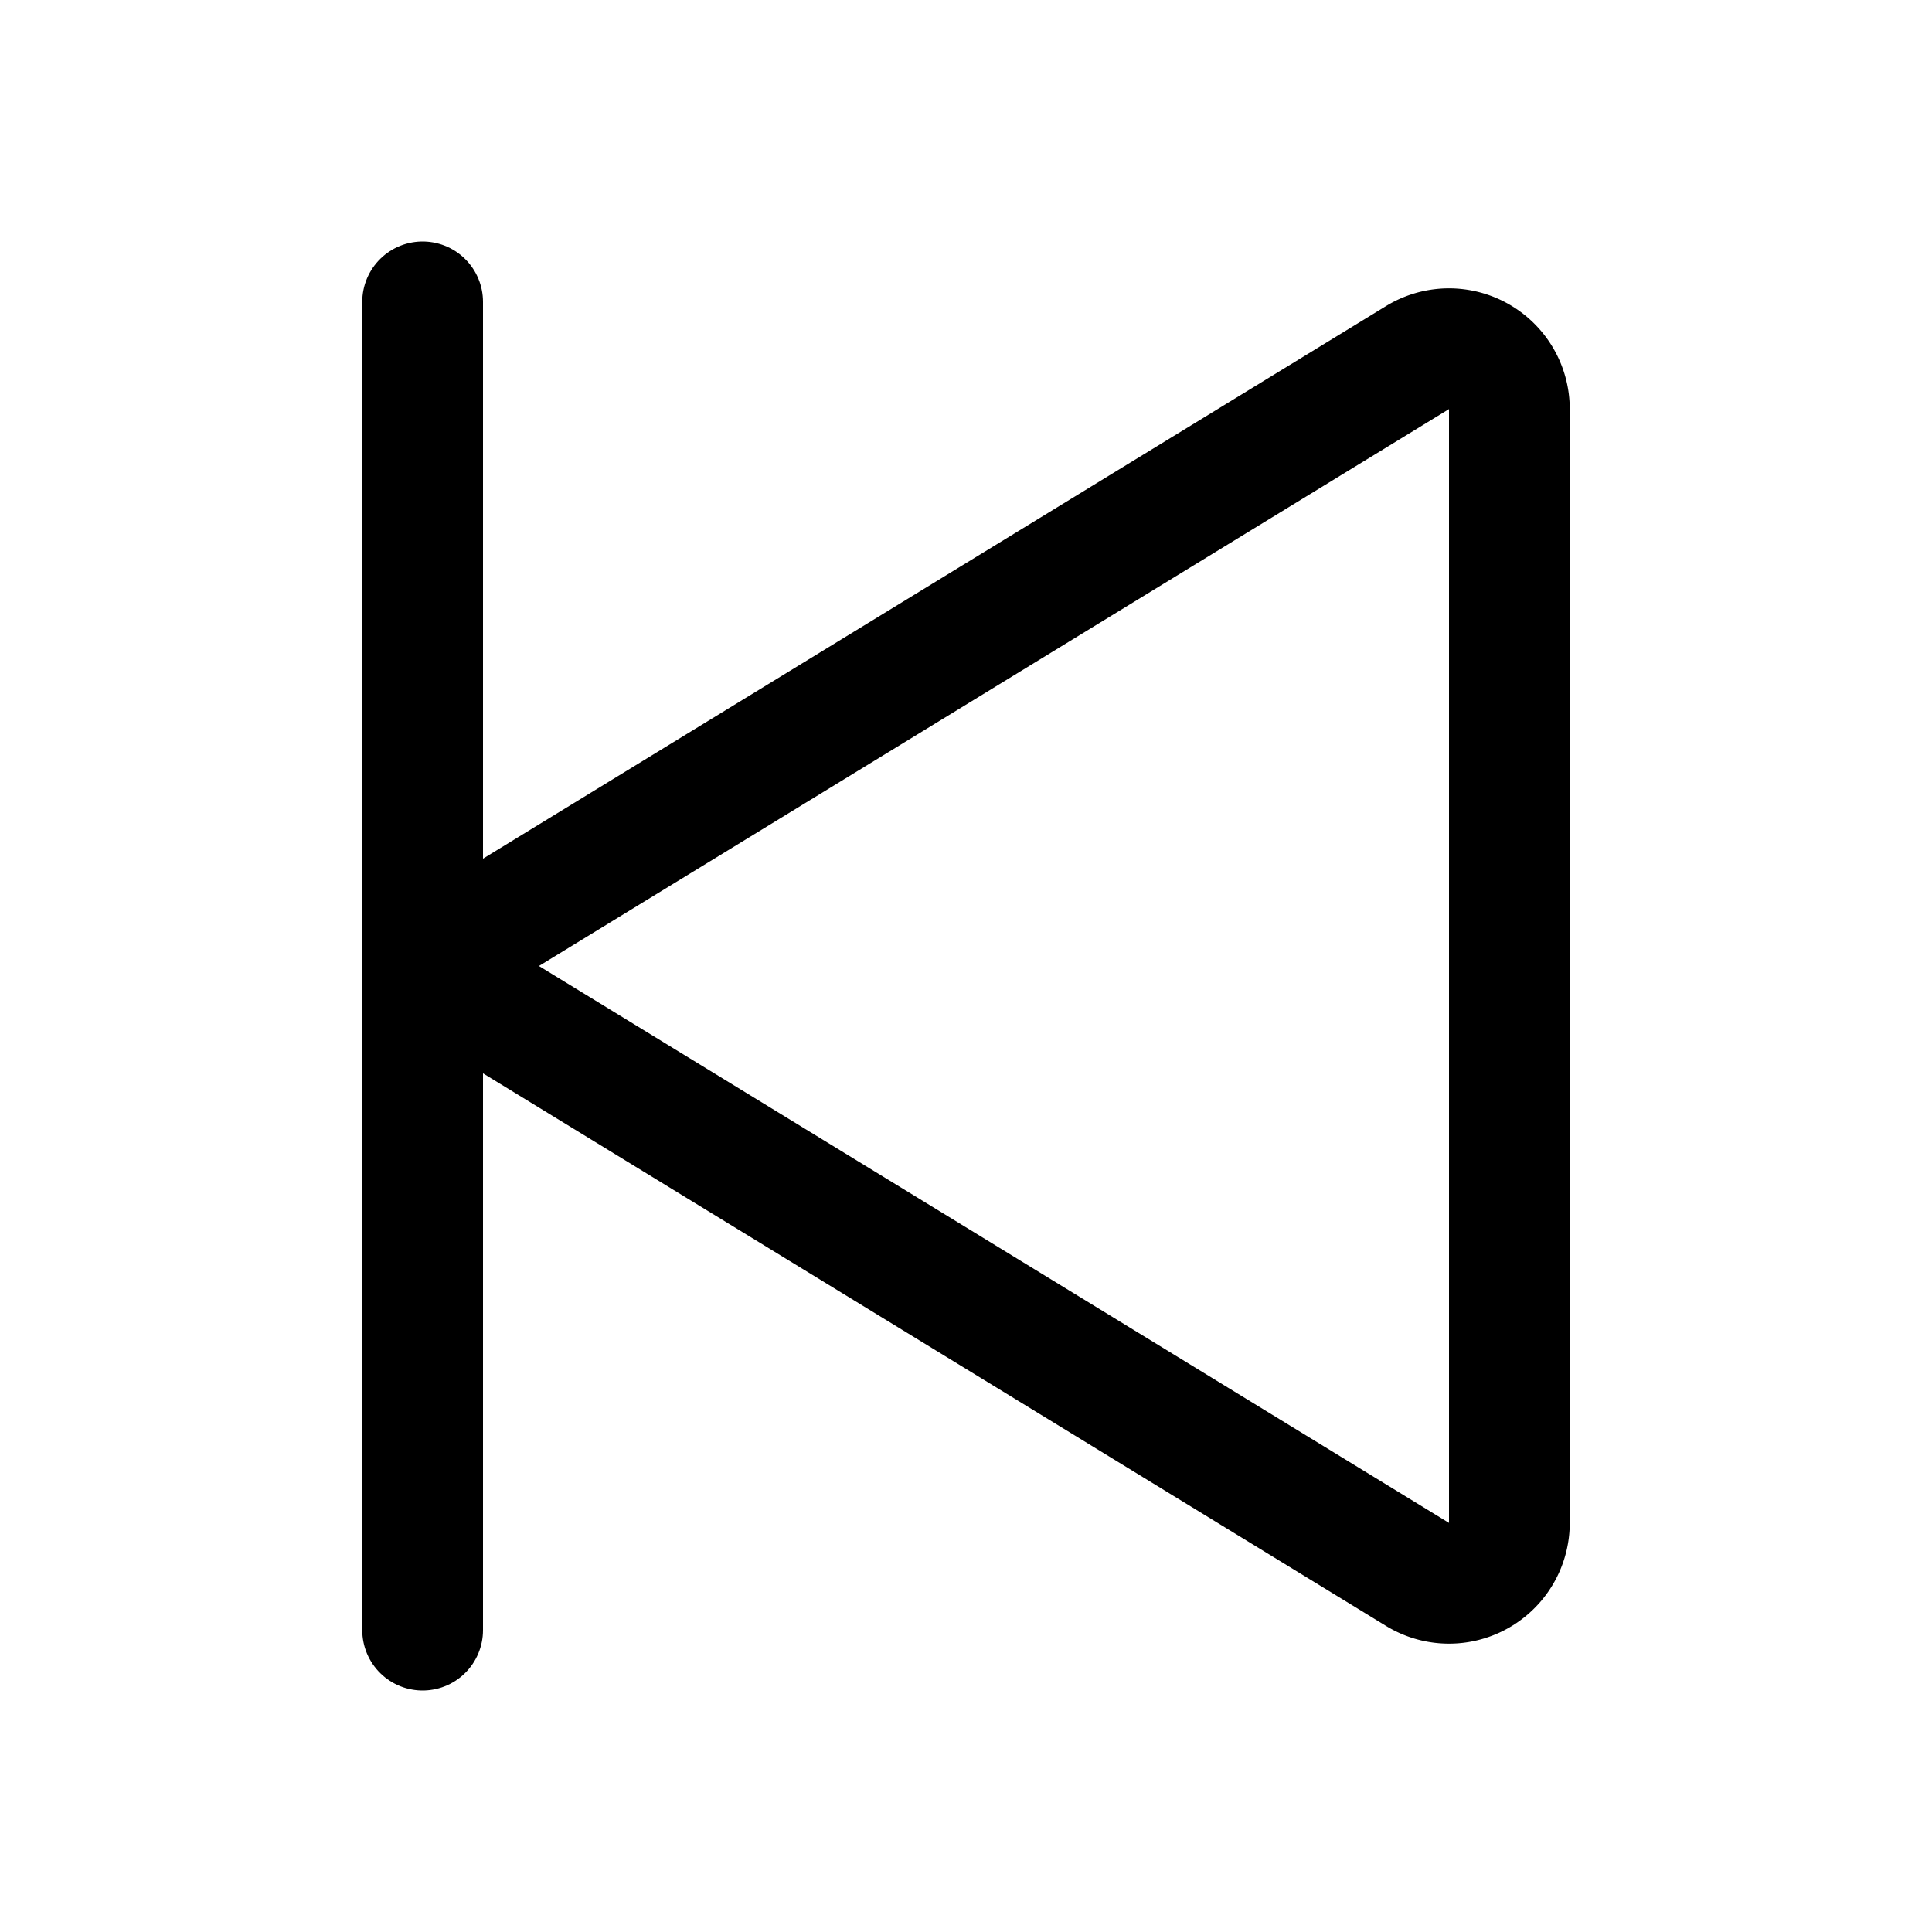
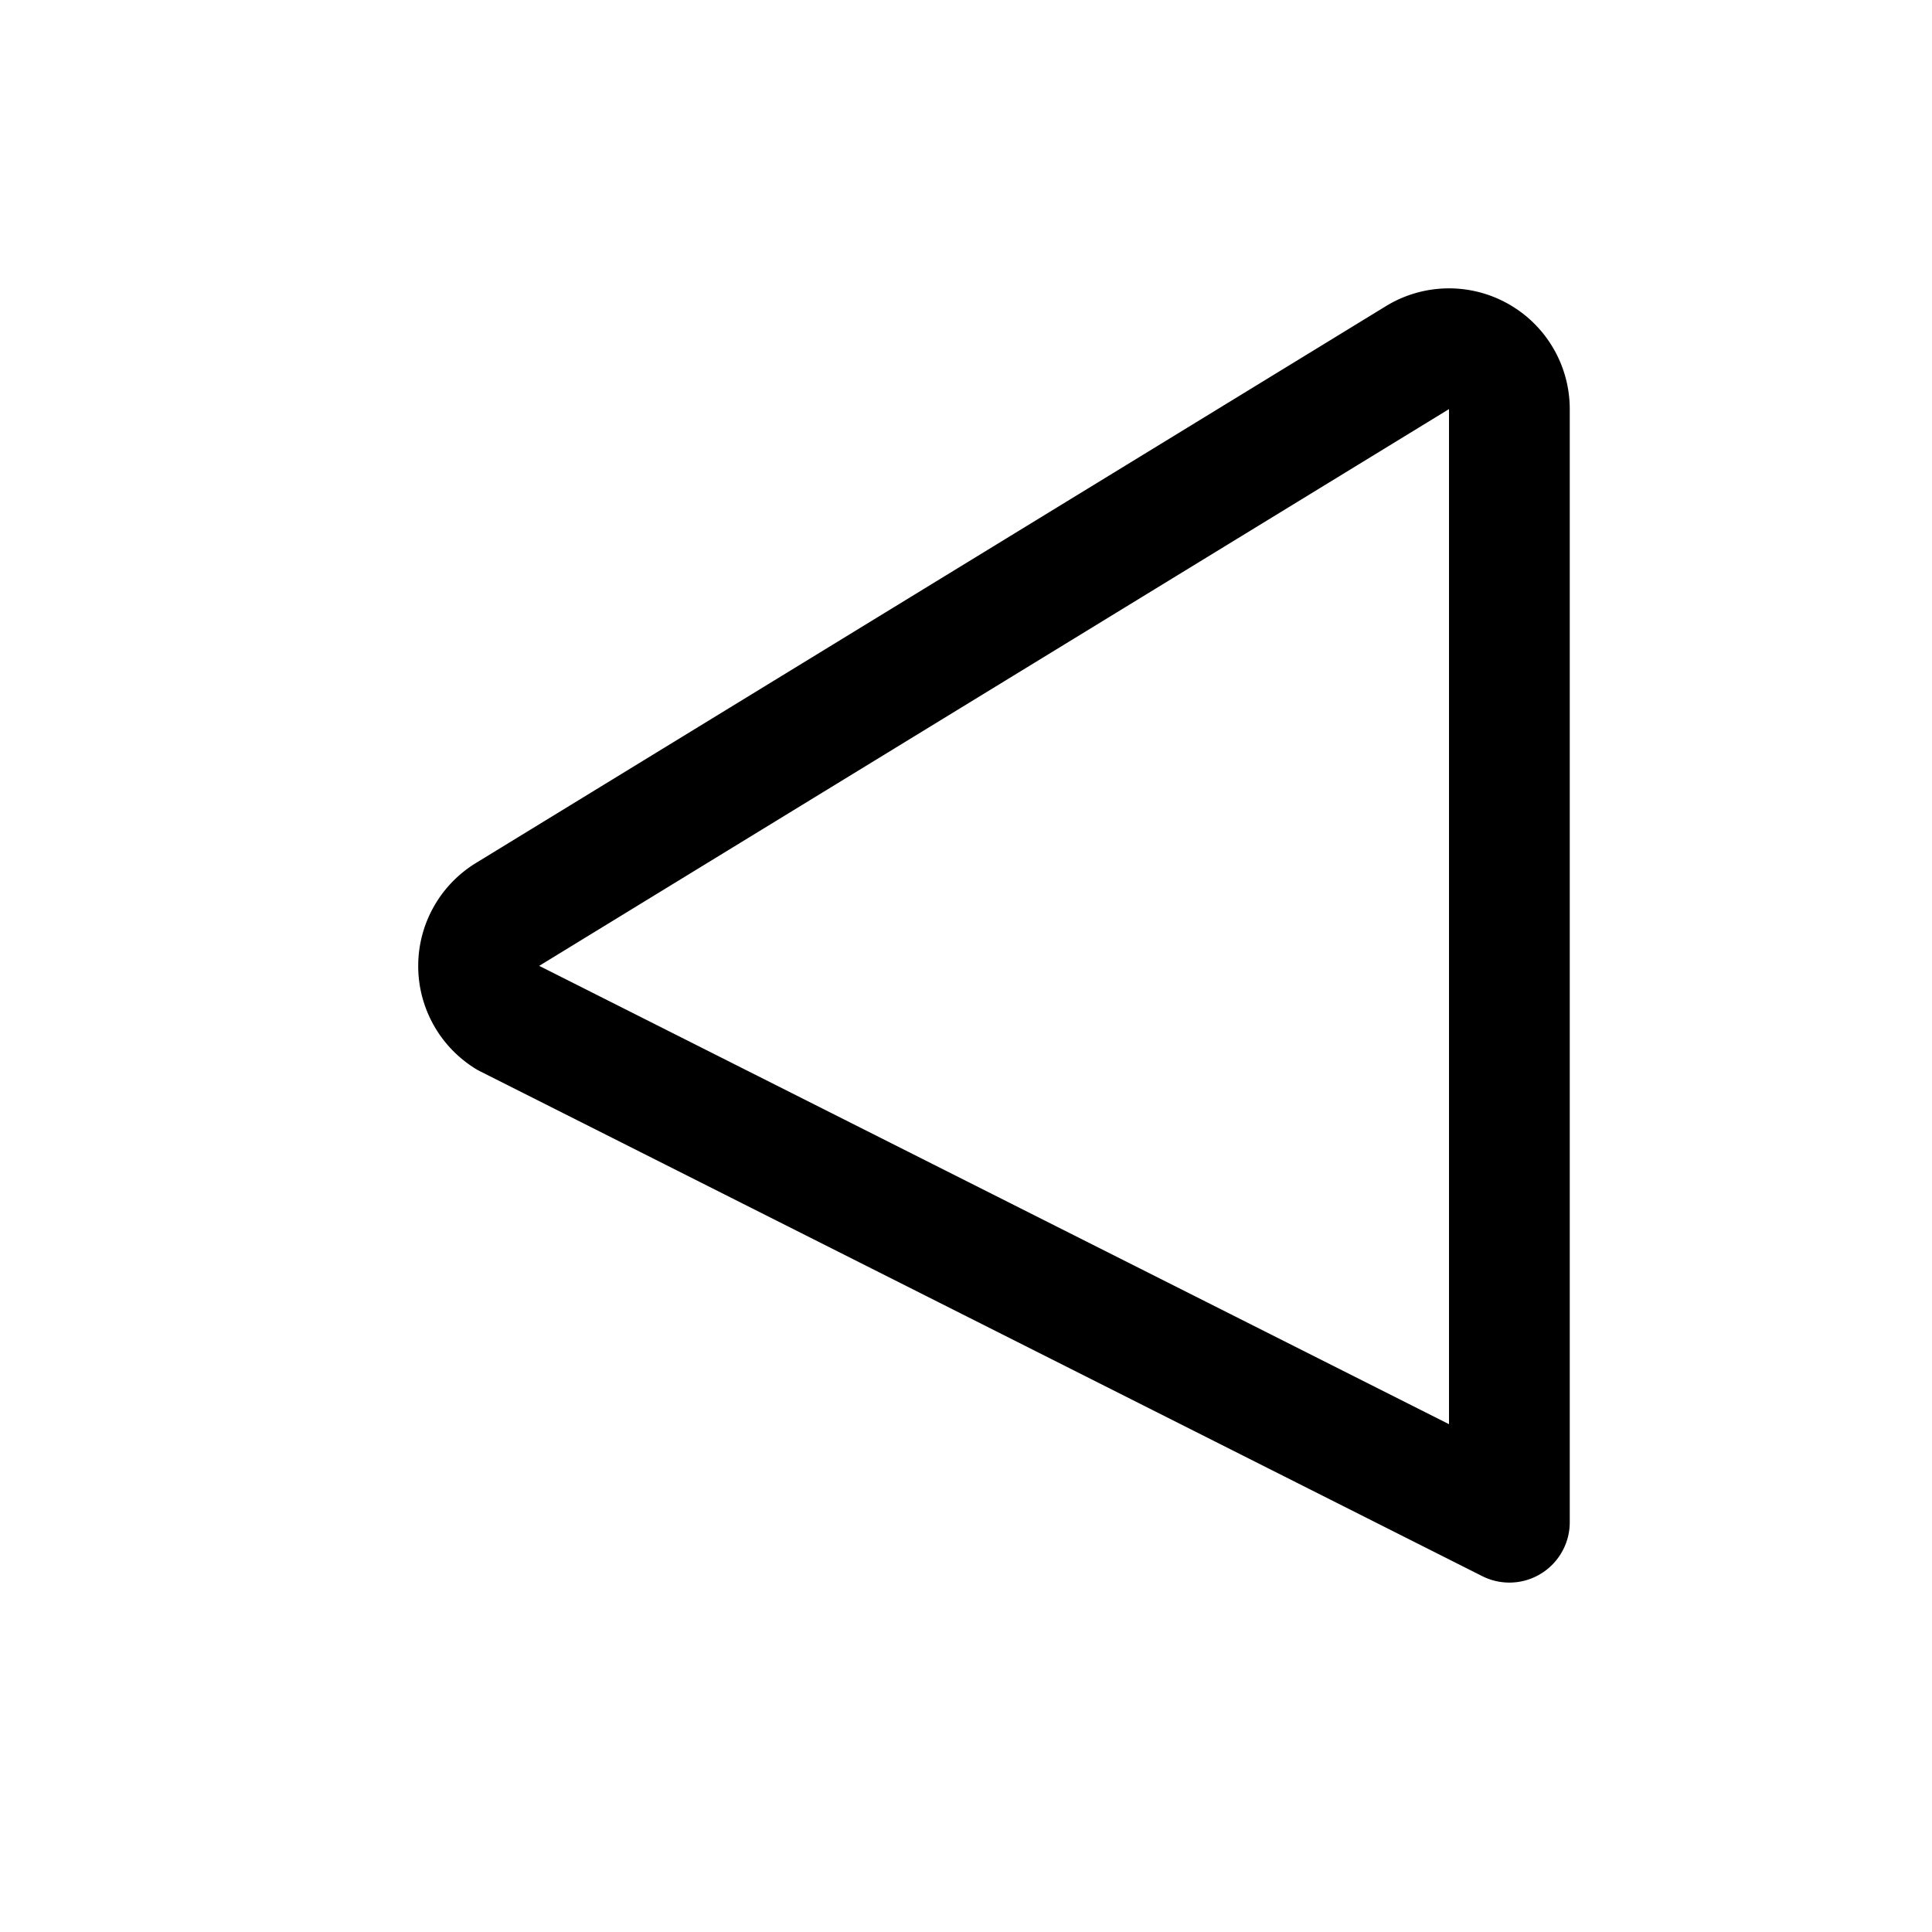
<svg xmlns="http://www.w3.org/2000/svg" viewBox="0 0 256 256">
-   <rect width="256" height="256" fill="none" />
-   <path d="M67.2,121.2,187.8,47.4A8,8,0,0,1,200,54.3V201.7a8,8,0,0,1-12.2,6.9L67.2,134.8A8,8,0,0,1,67.2,121.2Z" fill="none" stroke="#000" stroke-linecap="round" stroke-linejoin="round" stroke-width="16" />
-   <line x1="56" y1="40" x2="56" y2="216" fill="none" stroke="#000" stroke-linecap="round" stroke-linejoin="round" stroke-width="16" />
+   <path d="M67.2,121.2,187.8,47.4A8,8,0,0,1,200,54.3V201.7L67.2,134.8A8,8,0,0,1,67.2,121.2Z" fill="none" stroke="#000" stroke-linecap="round" stroke-linejoin="round" stroke-width="16" />
</svg>